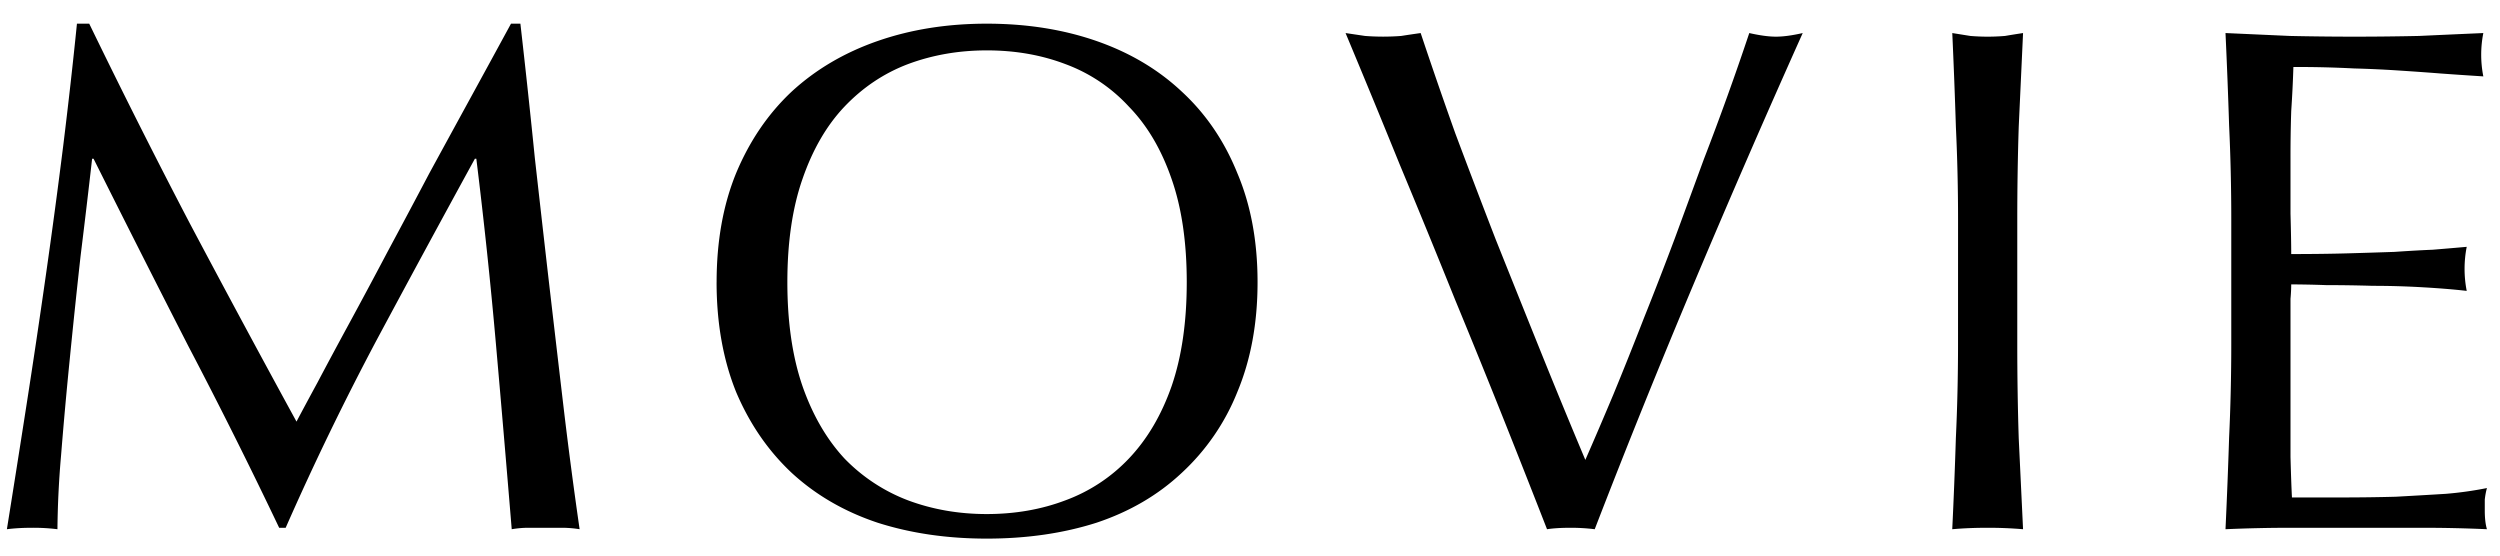
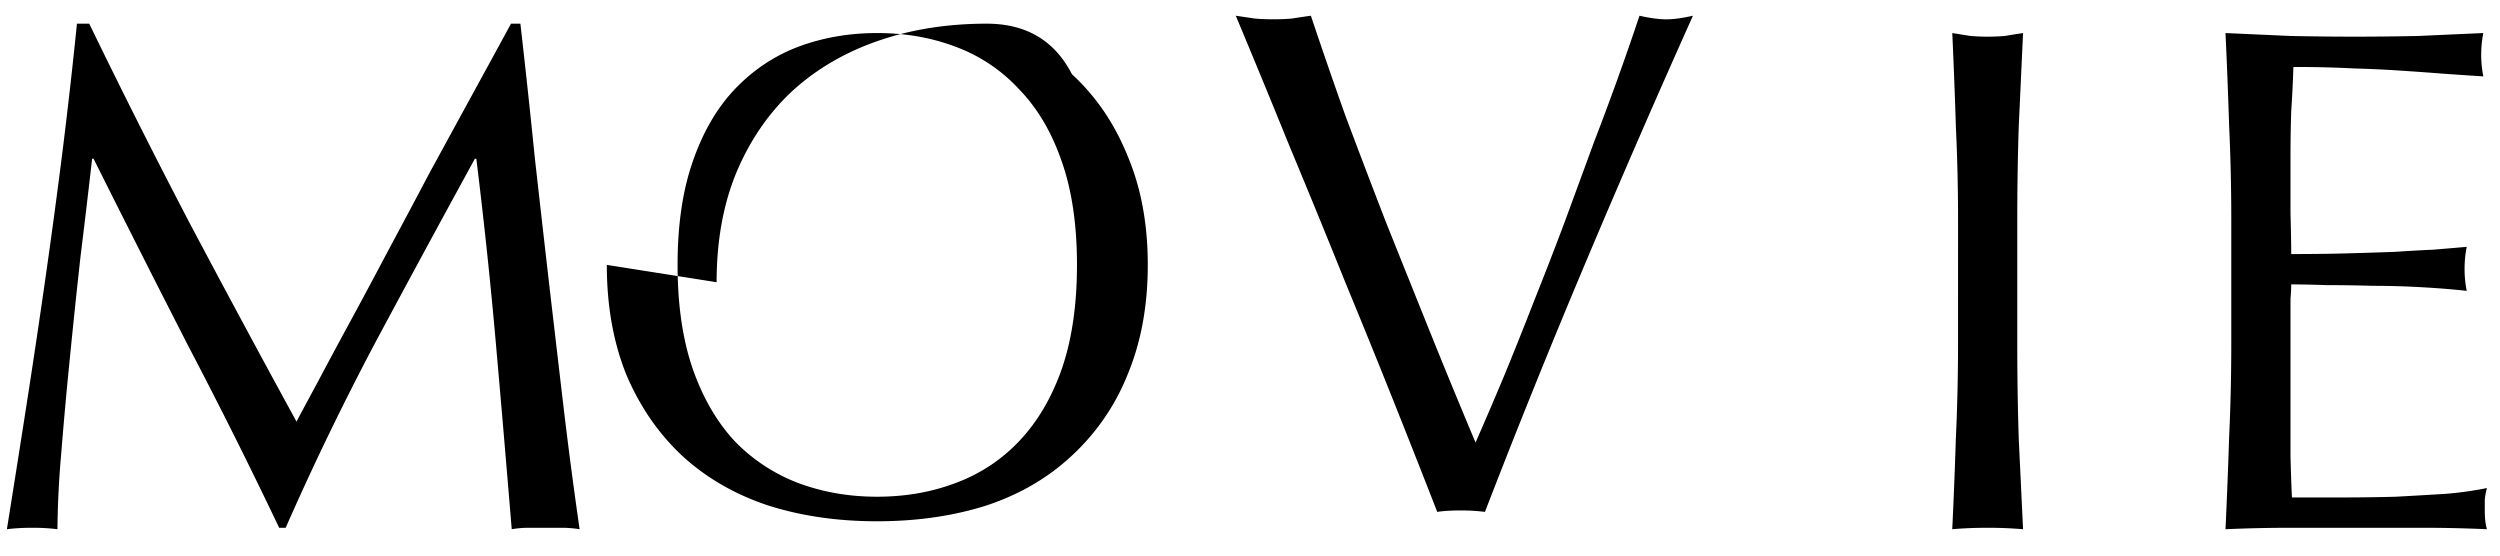
<svg xmlns="http://www.w3.org/2000/svg" width="90" height="20" fill="none">
-   <path fill="#000" d="M3.212.852q1.793 3.692 3.614 7.176a645 645 0 0 0 3.848 7.15q.26-.494.754-1.404.494-.936 1.144-2.132.65-1.195 1.378-2.574.754-1.403 1.508-2.834.78-1.43 1.534-2.808T18.396.852h.338q.285 2.496.52 4.836.26 2.314.52 4.576.26 2.236.52 4.446.26 2.184.572 4.342a4 4 0 0 0-.624-.052H19.02q-.285 0-.598.052-.285-3.457-.572-6.708-.286-3.25-.702-6.63h-.052a825 825 0 0 0-3.536 6.526A102 102 0 0 0 10.284 19h-.234a192 192 0 0 0-3.276-6.552 802 802 0 0 1-3.406-6.734h-.052q-.182 1.613-.416 3.51a302 302 0 0 0-.39 3.718 170 170 0 0 0-.312 3.458 34 34 0 0 0-.13 2.652 7 7 0 0 0-.91-.052q-.495 0-.91.052.338-2.106.702-4.446.365-2.34.702-4.706.338-2.366.624-4.654.285-2.314.494-4.394zm22.586 9.308q0-2.21.702-3.926.727-1.741 2.002-2.938 1.3-1.196 3.094-1.82t3.926-.624q2.157 0 3.952.624t3.068 1.82q1.299 1.196 2.002 2.938.728 1.716.728 3.926t-.728 3.952a8 8 0 0 1-2.002 2.912q-1.275 1.196-3.068 1.794-1.794.572-3.952.572-2.132 0-3.926-.572-1.795-.598-3.094-1.794-1.275-1.196-2.002-2.912-.702-1.742-.703-3.952m16.926 0q0-2.158-.546-3.718-.547-1.586-1.534-2.6a5.86 5.86 0 0 0-2.288-1.534q-1.3-.495-2.834-.494-1.508 0-2.834.494-1.3.494-2.289 1.534-.96 1.014-1.508 2.6-.545 1.56-.545 3.718t.546 3.744q.546 1.56 1.508 2.6a6.3 6.3 0 0 0 2.288 1.508q1.325.494 2.834.494 1.533 0 2.834-.494a6 6 0 0 0 2.288-1.508q.987-1.04 1.534-2.6.546-1.586.546-3.744m12.97 8.892a600 600 0 0 0-1.455-3.692 370 370 0 0 0-1.846-4.55 424 424 0 0 0-2.002-4.888 486 486 0 0 0-1.95-4.732l.702.104a8.5 8.5 0 0 0 1.3 0q.338-.053.702-.104a189 189 0 0 0 1.248 3.614q.702 1.872 1.456 3.822.78 1.95 1.586 3.952a274 274 0 0 0 1.638 3.978q.468-1.066 1.014-2.366.546-1.326 1.092-2.73.572-1.43 1.118-2.886.545-1.482 1.04-2.834a105 105 0 0 0 1.638-4.55q.572.13.962.13t.962-.13a427 427 0 0 0-3.9 8.97 318 318 0 0 0-3.588 8.892 7 7 0 0 0-.858-.052q-.52 0-.858.052M70.49 7.924a71 71 0 0 0-.078-3.354q-.052-1.665-.13-3.38l.65.104a7.5 7.5 0 0 0 1.248 0q.312-.053.65-.104l-.156 3.38q-.052 1.638-.052 3.354v4.472q0 1.716.052 3.38l.156 3.276A15 15 0 0 0 71.555 19q-.677 0-1.274.052.078-1.613.13-3.276.078-1.665.078-3.38zm9.836-.026q0-1.715-.078-3.38-.052-1.665-.13-3.328l2.314.104a105 105 0 0 0 4.654 0q1.144-.053 2.314-.104a4 4 0 0 0 0 1.56q-.832-.053-1.534-.104-.675-.053-1.456-.104a42 42 0 0 0-1.664-.078 39 39 0 0 0-2.184-.052 43 43 0 0 1-.078 1.586 50 50 0 0 0-.026 1.716V7.69q.026.962.026 1.456 1.144 0 2.054-.026t1.664-.052q.754-.052 1.378-.078.65-.053 1.222-.104a4.1 4.1 0 0 0 0 1.586q-.676-.078-1.586-.13a31 31 0 0 0-1.794-.052 58 58 0 0 0-1.69-.026 39 39 0 0 0-1.248-.026 6 6 0 0 1-.026.52v5.694q.026.962.052 1.456h1.82q.988 0 1.924-.026.962-.053 1.794-.104a13 13 0 0 0 1.482-.208q-.052.182-.078.416v.39q0 .416.078.676-1.17-.052-2.34-.052h-4.706q-1.17 0-2.366.052.078-1.665.13-3.302.078-1.665.078-3.38z" />
+   <path fill="#000" d="M3.212.852q1.793 3.692 3.614 7.176a645 645 0 0 0 3.848 7.15q.26-.494.754-1.404.494-.936 1.144-2.132.65-1.195 1.378-2.574.754-1.403 1.508-2.834.78-1.43 1.534-2.808T18.396.852h.338q.285 2.496.52 4.836.26 2.314.52 4.576.26 2.236.52 4.446.26 2.184.572 4.342a4 4 0 0 0-.624-.052H19.02q-.285 0-.598.052-.285-3.457-.572-6.708-.286-3.25-.702-6.63h-.052a825 825 0 0 0-3.536 6.526A102 102 0 0 0 10.284 19h-.234a192 192 0 0 0-3.276-6.552 802 802 0 0 1-3.406-6.734h-.052q-.182 1.613-.416 3.51a302 302 0 0 0-.39 3.718 170 170 0 0 0-.312 3.458 34 34 0 0 0-.13 2.652 7 7 0 0 0-.91-.052q-.495 0-.91.052.338-2.106.702-4.446.365-2.34.702-4.706.338-2.366.624-4.654.285-2.314.494-4.394zm22.586 9.308q0-2.21.702-3.926.727-1.741 2.002-2.938 1.3-1.196 3.094-1.82t3.926-.624t3.068 1.82q1.299 1.196 2.002 2.938.728 1.716.728 3.926t-.728 3.952a8 8 0 0 1-2.002 2.912q-1.275 1.196-3.068 1.794-1.794.572-3.952.572-2.132 0-3.926-.572-1.795-.598-3.094-1.794-1.275-1.196-2.002-2.912-.702-1.742-.703-3.952m16.926 0q0-2.158-.546-3.718-.547-1.586-1.534-2.6a5.86 5.86 0 0 0-2.288-1.534q-1.3-.495-2.834-.494-1.508 0-2.834.494-1.3.494-2.289 1.534-.96 1.014-1.508 2.6-.545 1.56-.545 3.718t.546 3.744q.546 1.56 1.508 2.6a6.3 6.3 0 0 0 2.288 1.508q1.325.494 2.834.494 1.533 0 2.834-.494a6 6 0 0 0 2.288-1.508q.987-1.04 1.534-2.6.546-1.586.546-3.744m12.97 8.892a600 600 0 0 0-1.455-3.692 370 370 0 0 0-1.846-4.55 424 424 0 0 0-2.002-4.888 486 486 0 0 0-1.95-4.732l.702.104a8.5 8.5 0 0 0 1.3 0q.338-.053.702-.104a189 189 0 0 0 1.248 3.614q.702 1.872 1.456 3.822.78 1.95 1.586 3.952a274 274 0 0 0 1.638 3.978q.468-1.066 1.014-2.366.546-1.326 1.092-2.73.572-1.43 1.118-2.886.545-1.482 1.04-2.834a105 105 0 0 0 1.638-4.55q.572.13.962.13t.962-.13a427 427 0 0 0-3.9 8.97 318 318 0 0 0-3.588 8.892 7 7 0 0 0-.858-.052q-.52 0-.858.052M70.49 7.924a71 71 0 0 0-.078-3.354q-.052-1.665-.13-3.38l.65.104a7.5 7.5 0 0 0 1.248 0q.312-.053.65-.104l-.156 3.38q-.052 1.638-.052 3.354v4.472q0 1.716.052 3.38l.156 3.276A15 15 0 0 0 71.555 19q-.677 0-1.274.052.078-1.613.13-3.276.078-1.665.078-3.38zm9.836-.026q0-1.715-.078-3.38-.052-1.665-.13-3.328l2.314.104a105 105 0 0 0 4.654 0q1.144-.053 2.314-.104a4 4 0 0 0 0 1.56q-.832-.053-1.534-.104-.675-.053-1.456-.104a42 42 0 0 0-1.664-.078 39 39 0 0 0-2.184-.052 43 43 0 0 1-.078 1.586 50 50 0 0 0-.026 1.716V7.69q.026.962.026 1.456 1.144 0 2.054-.026t1.664-.052q.754-.052 1.378-.078.65-.053 1.222-.104a4.1 4.1 0 0 0 0 1.586q-.676-.078-1.586-.13a31 31 0 0 0-1.794-.052 58 58 0 0 0-1.69-.026 39 39 0 0 0-1.248-.026 6 6 0 0 1-.026.52v5.694q.026.962.052 1.456h1.82q.988 0 1.924-.026.962-.053 1.794-.104a13 13 0 0 0 1.482-.208q-.052.182-.078.416v.39q0 .416.078.676-1.17-.052-2.34-.052h-4.706q-1.17 0-2.366.052.078-1.665.13-3.302.078-1.665.078-3.38z" />
</svg>